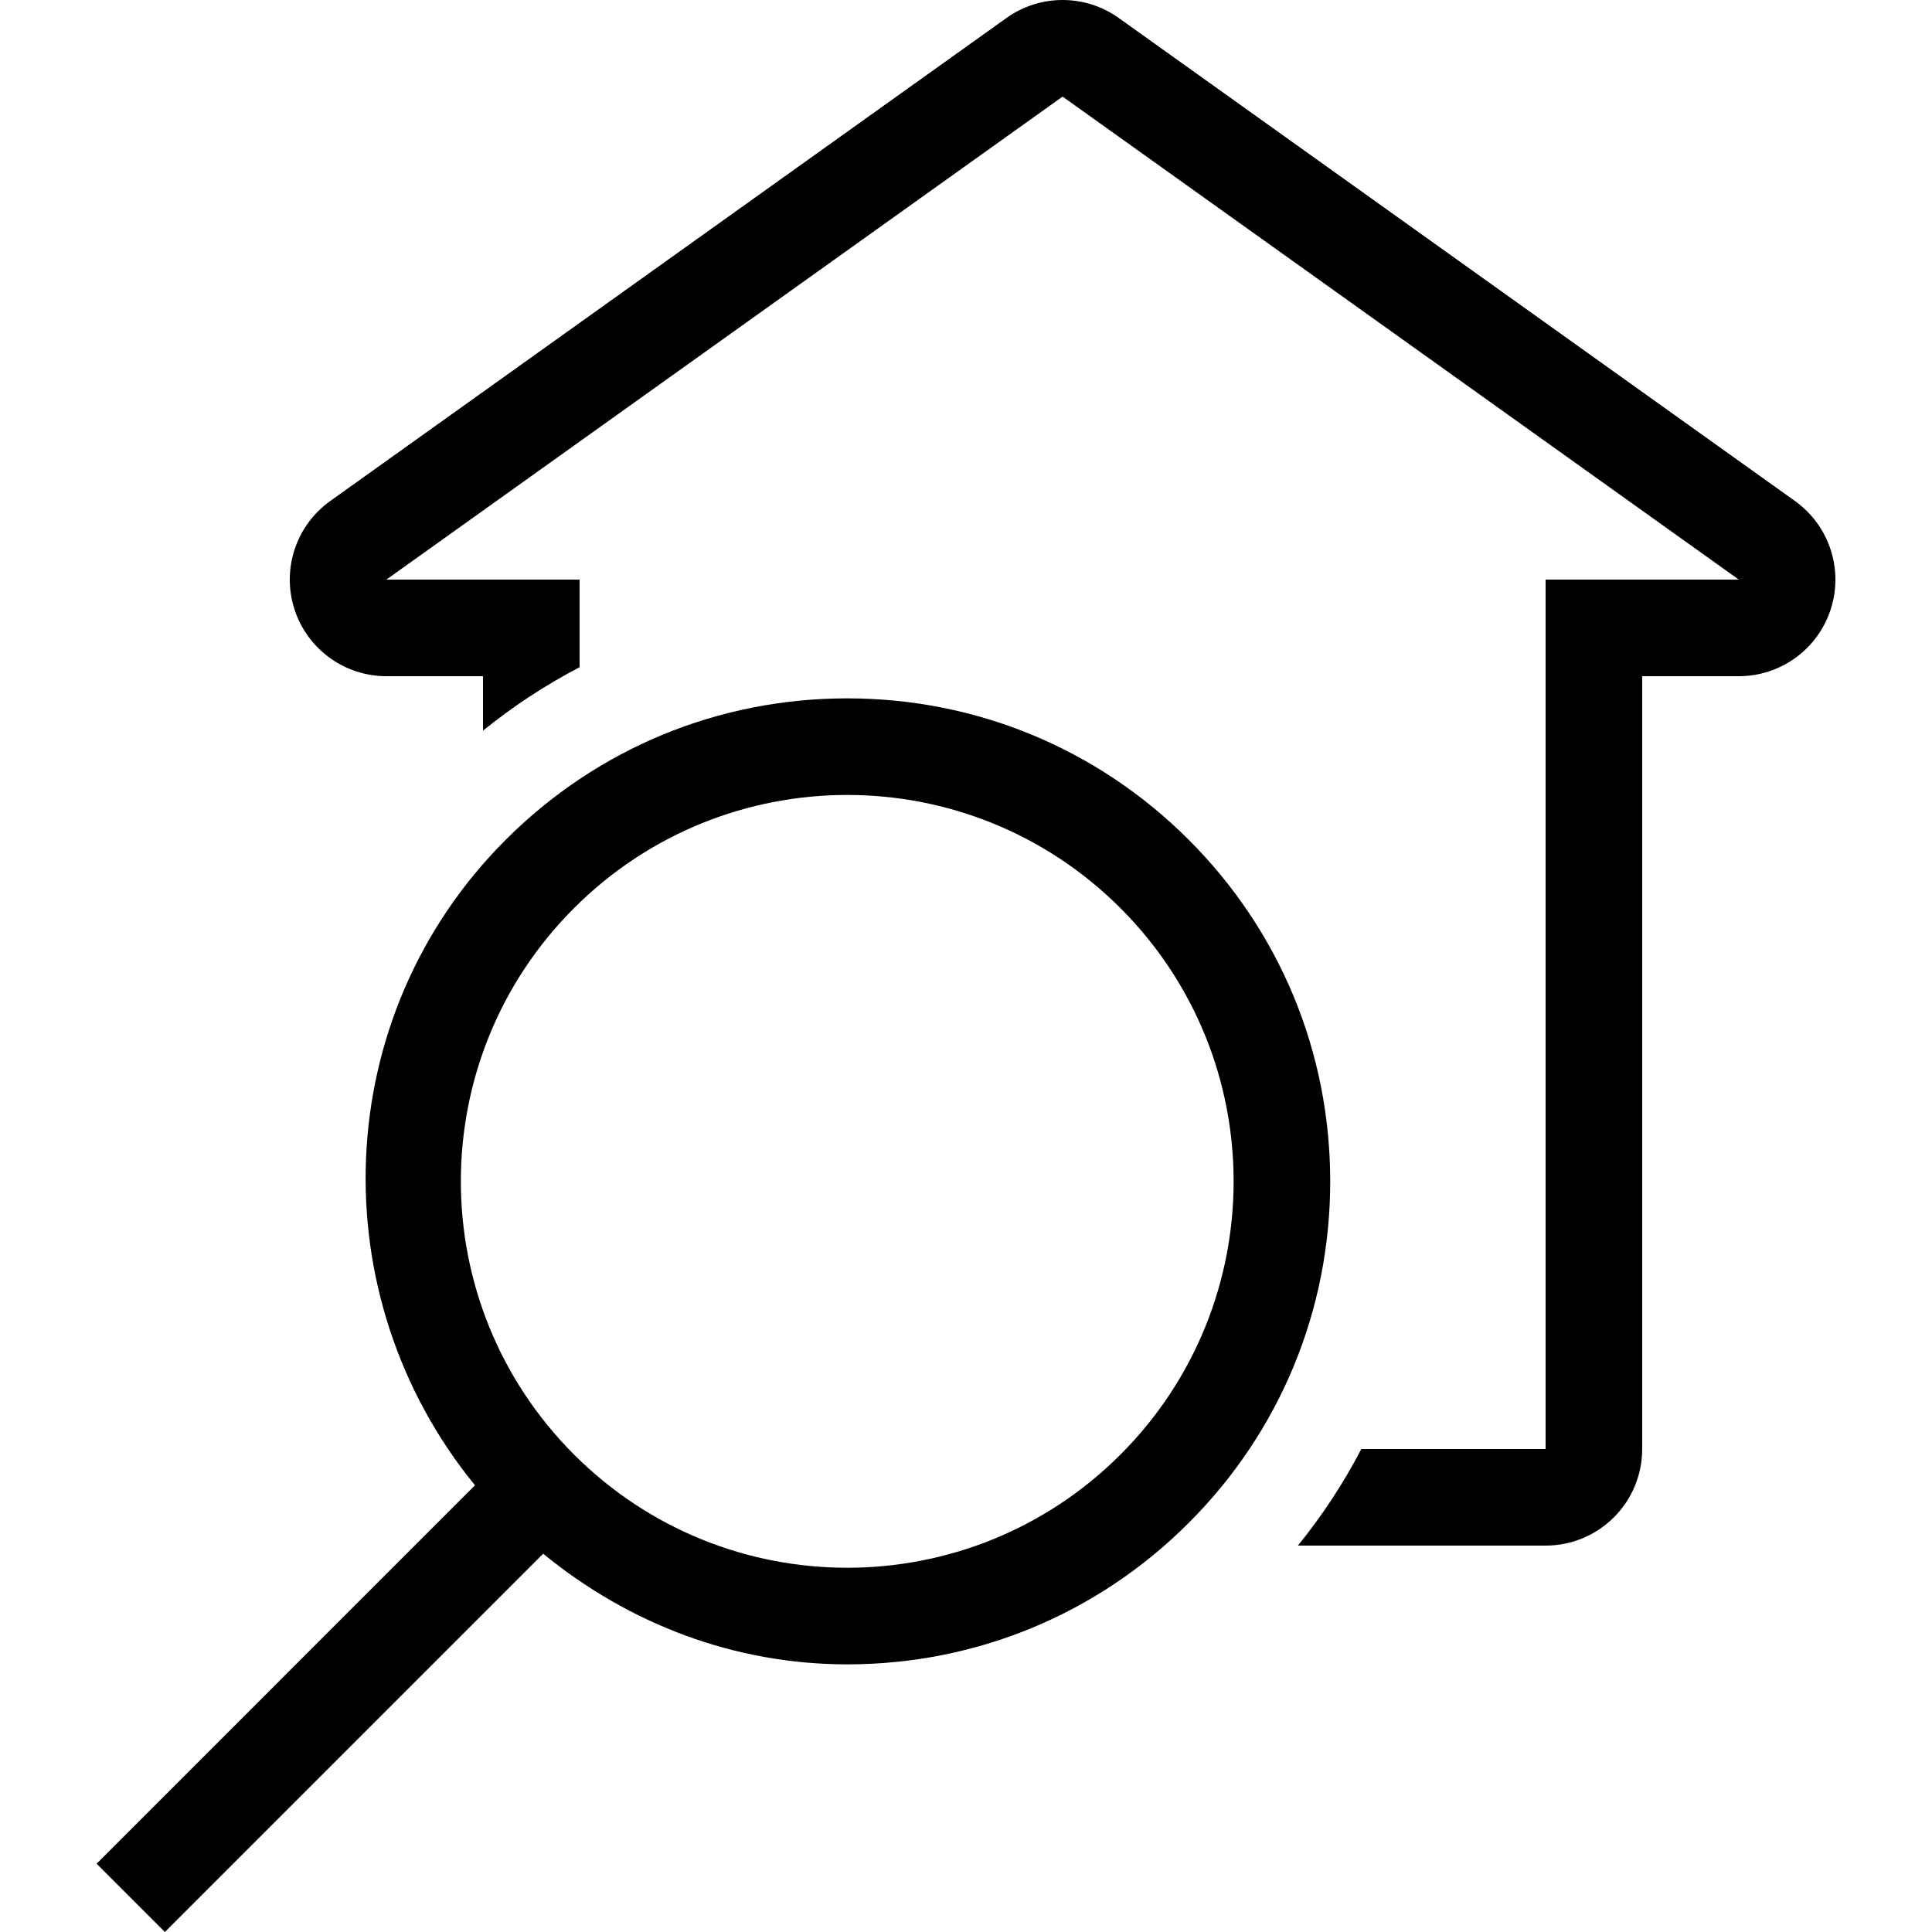
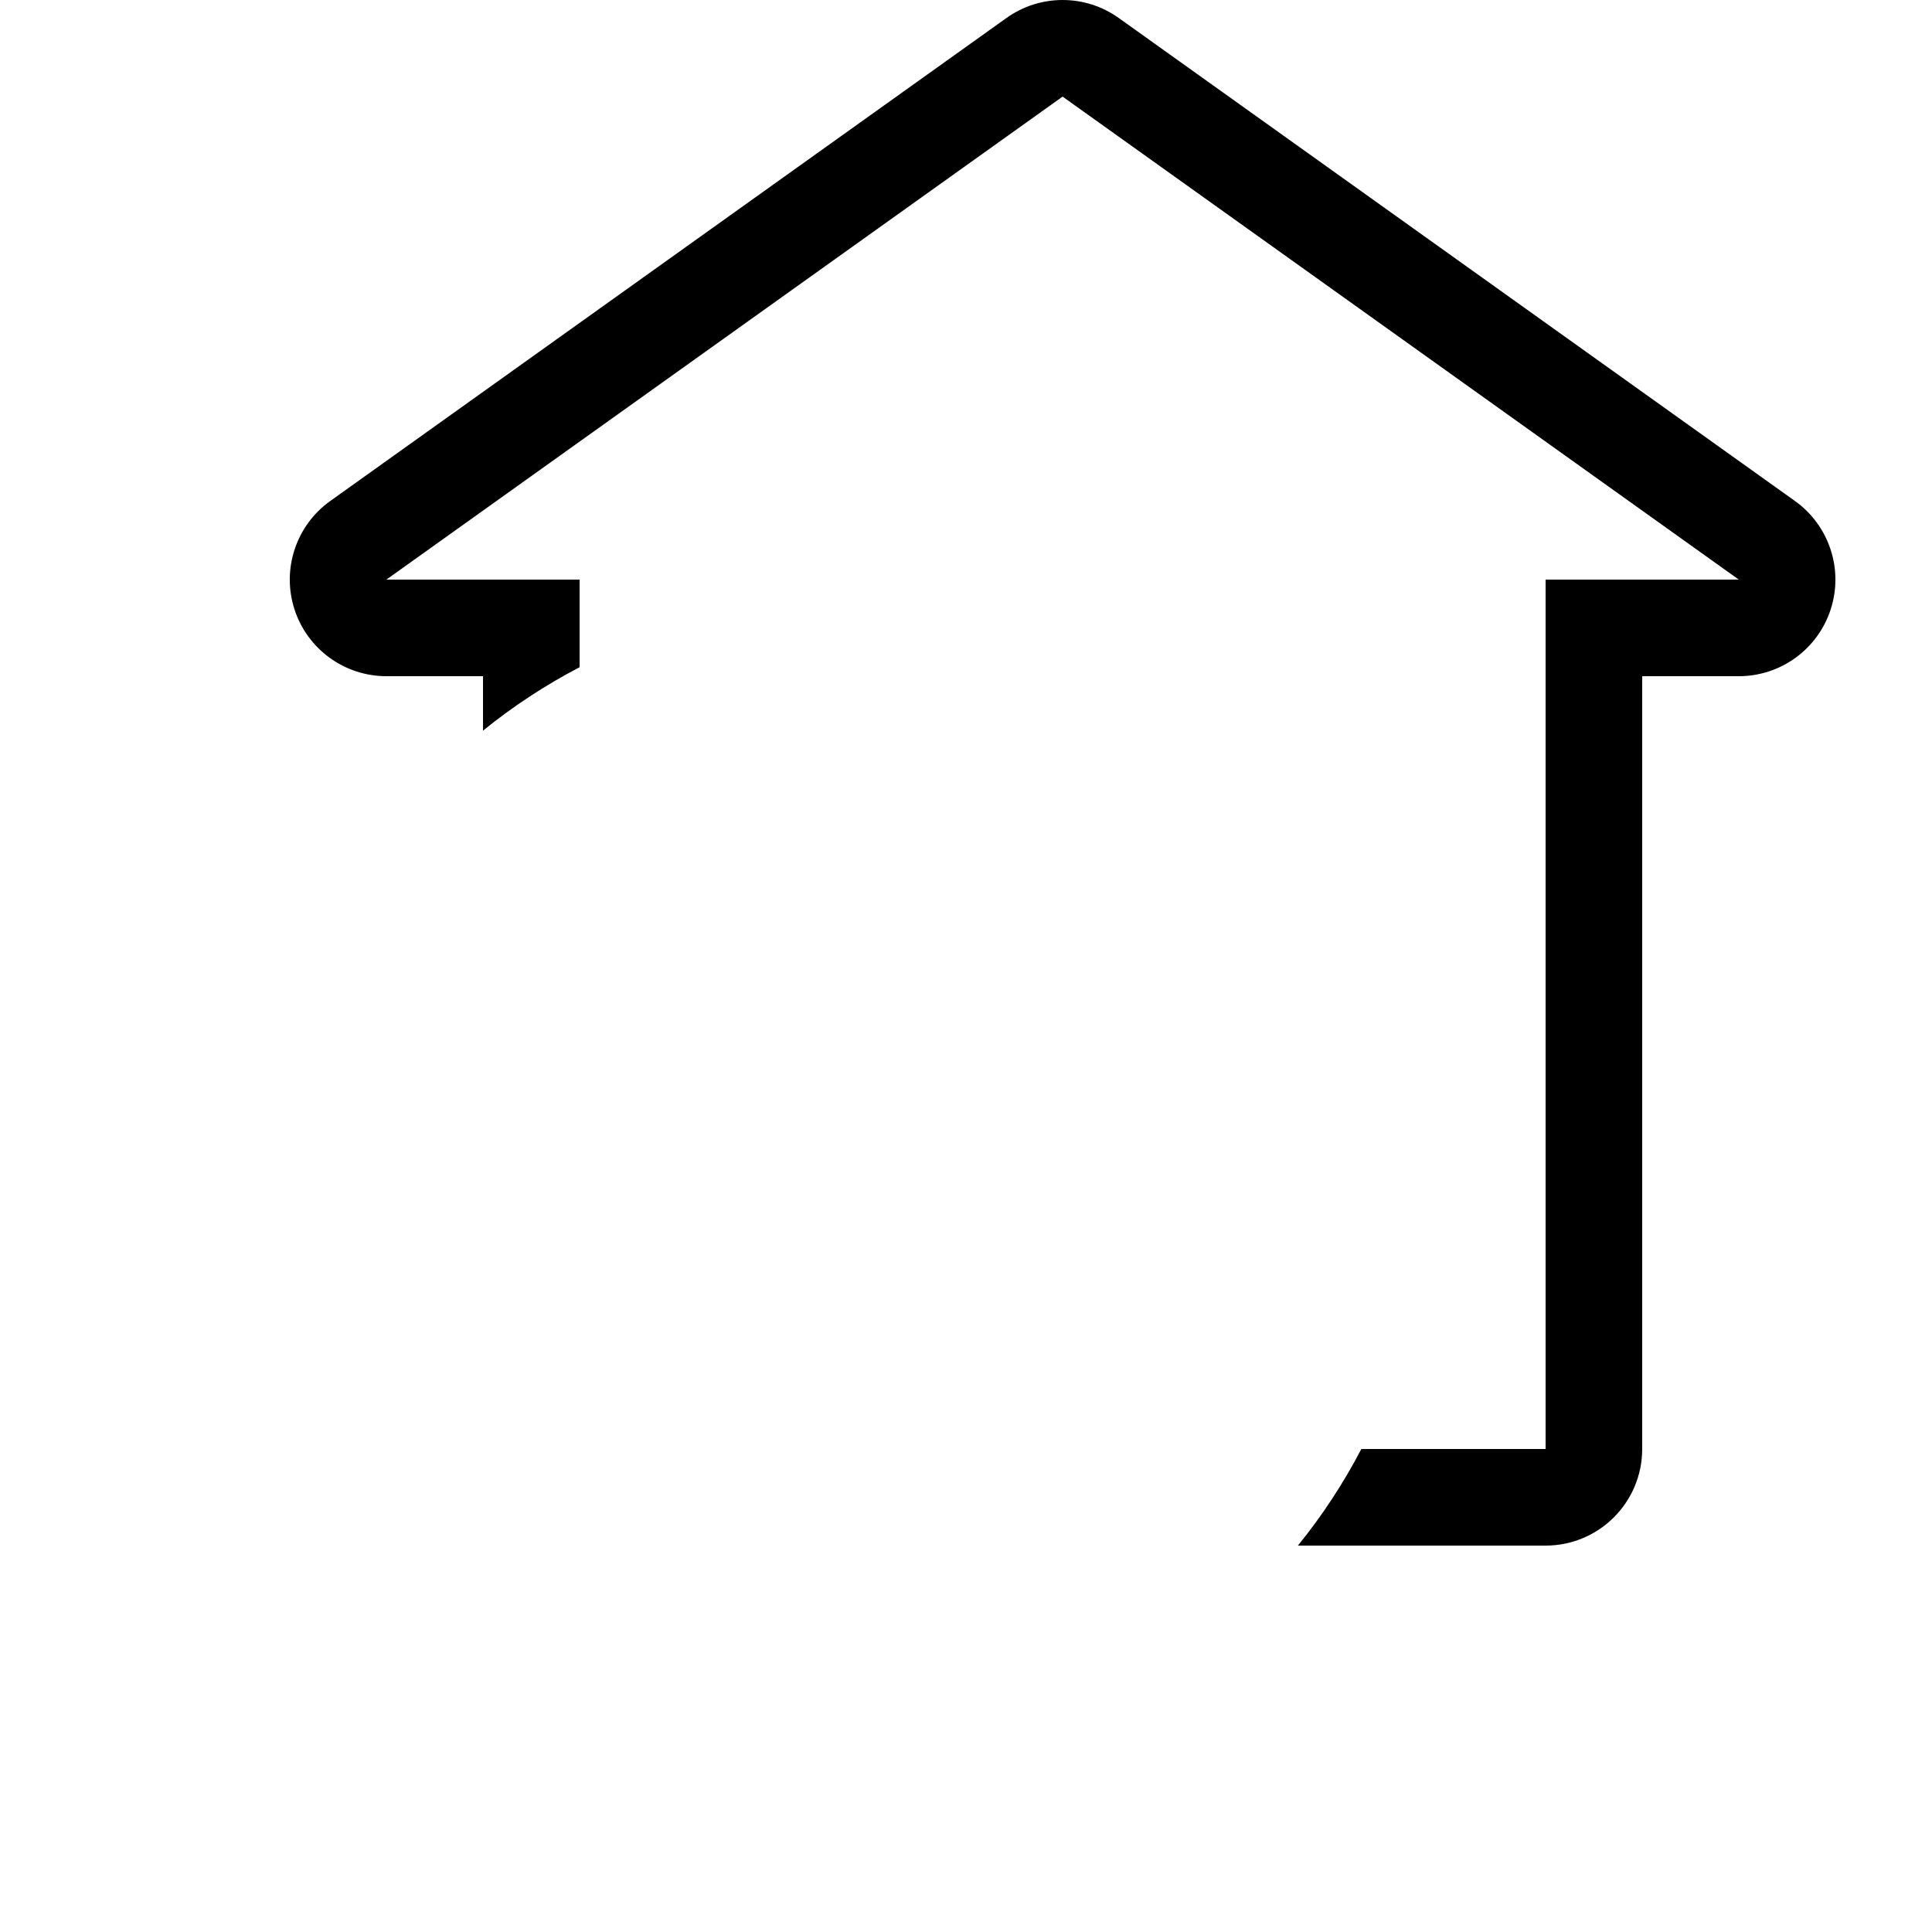
<svg xmlns="http://www.w3.org/2000/svg" fill="#000000" height="800px" width="800px" version="1.1" id="Layer_1" viewBox="0 0 512 512" xml:space="preserve">
  <g>
    <g>
      <path d="M475.681,132.77l-179.2-128C292.026,1.587,286.813,0,281.599,0s-10.428,1.587-14.882,4.77l-179.2,128    c-9.054,6.468-12.894,18.048-9.498,28.646c3.396,10.598,13.252,17.783,24.38,17.783h25.6v14.43    c8.013-6.502,16.589-12.109,25.6-16.811V153.6h-51.2l179.2-128l179.2,128h-51.2V384h-48.828    c-4.71,9.011-10.308,17.587-16.811,25.6h65.638c14.14,0,25.6-11.46,25.6-25.6V179.2h25.6c11.127,0,20.983-7.185,24.38-17.783    C488.575,150.818,484.735,139.238,475.681,132.77z" />
    </g>
  </g>
  <g>
    <g>
-       <path d="M315.032,222.558c-24.175-24.175-56.32-37.487-90.513-37.487c-34.193,0-66.33,13.312-90.513,37.487    c-46.805,46.805-49.135,120.832-8.132,171.059L25.599,493.901L43.698,512l100.25-100.25    c22.784,18.654,50.731,29.321,80.572,29.321c34.193,0,66.338-13.312,90.513-37.495c24.175-24.175,37.487-56.32,37.487-90.505    C352.519,278.878,339.207,246.733,315.032,222.558z M296.933,385.476c-19.994,19.994-46.199,29.995-72.405,29.995    c-26.189,0-52.378-9.984-72.363-29.961l-0.077-0.077c-39.953-39.996-39.945-104.798,0.034-144.768    c19.994-19.994,46.199-29.995,72.405-29.995s52.412,10.001,72.405,29.995C336.92,280.653,336.92,345.489,296.933,385.476z" />
-     </g>
+       </g>
  </g>
</svg>